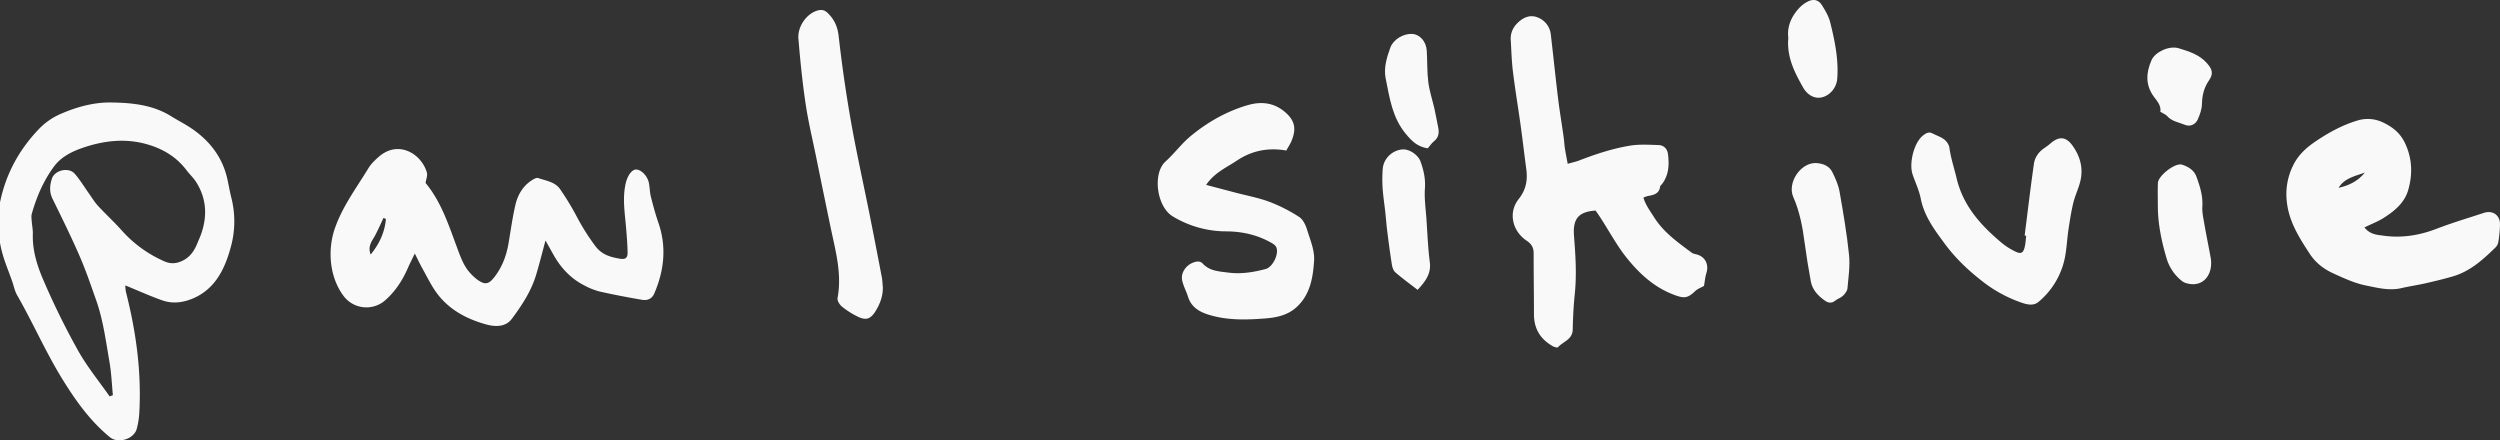
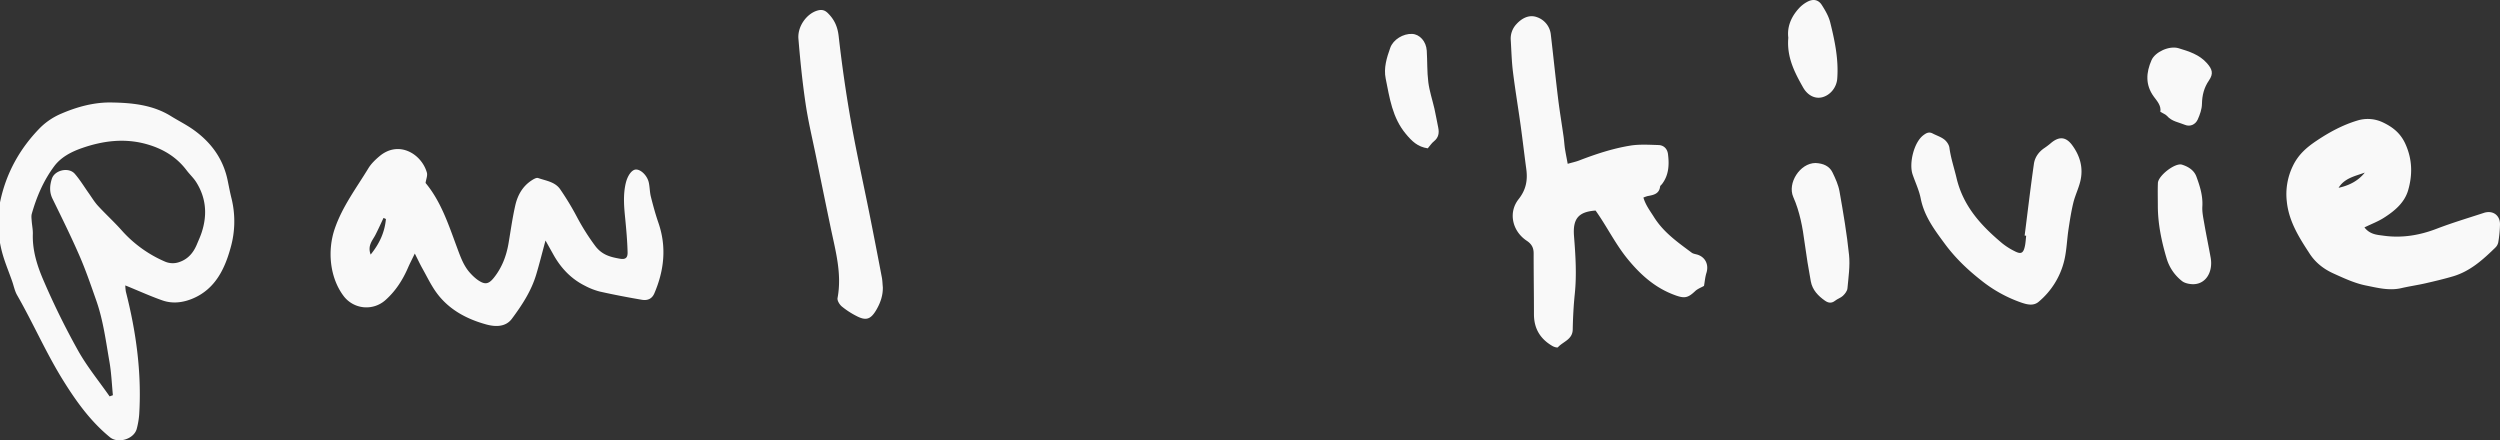
<svg xmlns="http://www.w3.org/2000/svg" id="Layer_1" data-name="Layer 1" viewBox="0 0 2443.85 430.4">
  <rect x="0" y="0" width="2443.85" height="430.4" fill="#333333" stroke="none" />
  <defs>
    <style>.cls-1{fill:#f9f9f9;}</style>
  </defs>
  <path class="cls-1" d="M122.49,279a41.52,41.52,0,0,0,.57,6.18c10,39.14,15.45,78.79,13.06,119.28a77.17,77.17,0,0,1-2.44,14.69c-2.63,10.07-18.16,14.84-26.22,8.25-19-15.55-33-35.07-45.88-55.8-16.65-26.83-29.21-55.81-44.88-83.13-2.26-3.95-3.15-8.69-4.66-13.06-3.67-10.63-8.24-21-10.78-31.94C-2.23,228.5-3.1,213.19,0,197.92c5.78-28.44,19.33-52.84,39.55-73.33A66,66,0,0,1,60.13,111c15.33-6.6,31.78-11.05,48.34-10.82,20.18.28,40.63,2.15,58.64,13.34,7.33,4.56,15.14,8.41,22.13,13.42,17.08,12.2,28.87,28.22,33.24,49.14,1.29,6.19,2.44,12.41,4,18.54a94.05,94.05,0,0,1-1,47.37c-5.61,20.54-14.9,40.28-36.59,49.64-9.66,4.17-20.09,5.57-30.2,2C146.88,289.48,135.45,284.28,122.49,279ZM107.16,387.49l3.2-1.17c-1.06-10.84-1.48-21.8-3.34-32.51-3.52-20.2-6.09-40.66-12.94-60.13C88.92,279,83.87,264.2,77.66,249.94c-8.2-18.84-17.34-37.29-26.38-55.76-3.2-6.56-2.63-13.07-.6-19.41,2.75-8.56,16.47-11.65,22.37-4.93,5,5.7,9,12.34,13.39,18.56,3.06,4.28,5.76,8.89,9.28,12.73,7.4,8.07,15.53,15.46,22.83,23.61A120,120,0,0,0,161,255.6a19.1,19.1,0,0,0,14.52.49c8.49-2.95,13.6-9.2,16.94-17.2,1.54-3.68,3.21-7.32,4.49-11.09,5.85-17.35,4.73-34.1-5.16-49.77-2.64-4.17-6.42-7.61-9.42-11.59-9.82-13-22.94-20.87-38.38-25.33-21.66-6.27-43-3.61-63.73,3.59C70,148.26,59.73,153.46,53,162.51,42.59,176.45,35.8,192.32,31.07,209c-.6,2.15-.26,4.62-.09,6.93.3,4.31,1.26,8.61,1.12,12.89-.52,16,4.29,31.07,10.39,45.2a739.46,739.46,0,0,0,33.82,68.67C85.14,358.46,96.78,372.62,107.16,387.49Z" />
  <path class="cls-1" d="M533.25,235.1c-3.44,12.73-6,23-9,33-4.77,16.2-13.95,30.18-23.85,43.49-6.1,8.21-16.1,8-24.88,5.63-18.93-5.19-36.06-14.15-48.14-30.17-5.74-7.6-9.86-16.44-14.57-24.79-2.23-4-4.14-8.12-7.32-14.42-2.89,6-4.93,9.91-6.68,13.94-5.22,12-12.15,22.82-22.05,31.59a27.89,27.89,0,0,1-40.86-4c-13.58-18-16.06-44.42-8.6-66,7.52-21.73,21.16-39.71,32.83-58.91,2.71-4.45,6.74-8.31,10.77-11.71,19-16,41.25-2.18,46.4,16,.8,2.83-.75,6.33-1.29,10.1,15.34,18.4,22.72,41.54,31.14,64.15,3.26,8.76,6.39,17.54,13,24.49a46,46,0,0,0,6.61,6c7.12,5,10.74,4.63,16.13-2.13,7.83-9.83,12.14-21.25,14.24-33.58s3.8-24.88,6.61-37.12c2.27-9.87,7.16-18.65,16.06-24.38,1.86-1.2,4.6-2.83,6.23-2.25,7.7,2.71,16.65,3.67,21.68,11.14a269.09,269.09,0,0,1,15.95,26.3,219.19,219.19,0,0,0,17.9,28.53c6.65,9.13,14.94,11.23,24.29,12.88,5.47,1,7.79-.73,7.65-6.25-.27-10.94-1.24-21.88-2.31-32.79-1.15-11.6-2.21-23.12.49-34.69,1.72-7.36,5.84-13.34,10-13.43,4.8-.11,11,5.9,12.52,12.61,1,4.51.92,9.27,2,13.74,2.18,8.64,4.51,17.27,7.41,25.68,8.16,23.61,5.67,46.46-3.95,69-2.42,5.68-7,7.18-12.22,6.29-13.73-2.35-27.43-4.95-41-8a65.81,65.81,0,0,1-14.8-5.79c-13.81-6.92-23.81-17.77-31.15-31.22C538.52,244.49,536.46,240.86,533.25,235.1Zm-156-21L374.93,213c-2.62,5.52-5.13,11.11-7.91,16.56s-8,10.44-4.69,19.29C371.28,237.79,376.09,226.71,377.26,214.06Z" />
  <path class="cls-1" d="M1532.49,160.13c4.45-1.27,7.92-2,11.18-3.25,16.17-6.24,32.65-11.68,49.72-14.49,9.06-1.5,18.54-.87,27.81-.6,5.24.15,8.68,3.67,9.33,8.88,1.3,10.36.86,20.5-5.88,29.3-.6.79-1.71,1.48-1.81,2.31-.89,7.37-6.53,8.34-12.22,9.39a30.88,30.88,0,0,0-4.13,1.47c2.21,7.45,6.58,13.07,10.43,19.2,9.32,14.85,23.17,24.53,36.74,34.63,1.75,1.31,4.36,1.43,6.51,2.25,7.35,2.81,10.31,10,7.92,17.61-1.26,4-1.59,8.33-2.36,12.66-2.68,1.53-6.19,2.78-8.67,5.12-7,6.63-10.37,7.32-19.47,4-19-6.85-33.18-19.28-46-34.79-12.4-15-20.67-32.32-31.85-48-17,1.2-22.4,8.26-21.07,25.06,1.48,18.77,2.7,37.61.74,56.5-1.19,11.51-1.77,23.12-2,34.69-.18,9.92-9.44,11.78-14.44,17.37-.61.69-3.81-.28-5.4-1.2-11.76-6.82-18-16.88-18.06-30.73,0-19.95-.33-39.9-.3-59.85,0-5.53-2-9.14-6.73-12.29-14.09-9.35-18.34-27.52-8-40.64,7.41-9.38,9-18.7,7.51-29.61-1.91-14.16-3.54-28.37-5.5-42.53-2.42-17.45-5.34-34.83-7.51-52.31-1.26-10.16-1.52-20.45-2.13-30.69A20.62,20.62,0,0,1,1482,24c5.56-6.26,12.76-10,20.43-7.23a20.19,20.19,0,0,1,13.56,17c2.43,20.8,4.56,41.64,7.1,62.44,1.52,12.49,3.62,24.92,5.38,37.38.56,3.94.76,7.92,1.34,11.85C1530.53,150,1531.45,154.41,1532.49,160.13Z" />
  <path class="cls-1" d="M2311.33,222.29c5.5,7.07,12.56,7.25,18.7,8.11,17.78,2.48,34.95-.28,51.81-6.76,15.15-5.82,30.75-10.47,46.2-15.53,8.49-2.79,15.75,2,15.81,10.95a118.26,118.26,0,0,1-1.71,17.87,9.8,9.8,0,0,1-2.84,5.09c-12.11,11.84-24.65,23.18-41.39,28.11-8.91,2.63-18,4.77-27,6.83-7.79,1.77-15.73,2.9-23.51,4.7-11.83,2.75-23.39-.32-34.6-2.57-10.93-2.18-21.43-7.09-31.7-11.74-9.36-4.23-17.45-10.39-23.28-19.32-10.22-15.64-20.22-31.34-22.31-50.5a63,63,0,0,1,6-35.59c5.29-10.94,13.41-17.9,22.74-24.17,12.44-8.36,25.66-15.57,40-19.88a34.28,34.28,0,0,1,24.47,1.45c10.06,4.66,18,10.75,22.89,21.89,6.64,15,6.75,29.78,2.48,44.64-3.54,12.33-13.37,20.45-23.89,27.12C2324.7,216.49,2318.46,218.84,2311.33,222.29Zm.37-53.58c-9.46,3.47-19.82,5.36-25.64,14.87C2296.17,181.38,2305.08,177,2311.7,168.71Z" />
-   <path class="cls-1" d="M1257.4,147.16c-18-3.19-34,.28-48.22,9.78-10.17,6.81-22.09,11.84-30.12,23.8l28.1,7.41c11.26,3,22.84,5.07,33.69,9.11A153.85,153.85,0,0,1,1270,212.1c3.75,2.41,6.3,7.87,7.73,12.46,3,9.79,7.44,20.05,6.86,29.86-1,16.72-3.77,33.94-17.59,46.22-8.32,7.39-18.76,9.72-29.44,10.58-17.27,1.4-34.73,2-51.57-2.32-10.29-2.62-20.88-6.65-24.65-18.83-1.66-5.34-4.52-10.36-5.69-15.78-1.62-7.52,3.59-15,10.94-17.69,3.42-1.25,6.62-1.63,9.24,1.18,6.78,7.28,16.09,7.54,24.85,8.69,12.34,1.63,24.55-.31,36.51-3.49,7-1.86,13.35-14.88,10.38-21.41-.74-1.62-2.6-2.95-4.24-3.91-13.81-8-28.9-11.43-44.73-11.49a101.26,101.26,0,0,1-52-14.53c-15.92-9.34-20.21-42.12-7.21-53.82,8.61-7.75,15.58-17.39,24.48-24.75,16.47-13.62,35.05-24.21,55.62-30.23,12.37-3.63,24.68-3,35.82,6,11.5,9.32,11.62,18,7.22,28.91C1261.27,140.8,1259.37,143.56,1257.4,147.16Z" />
  <path class="cls-1" d="M1979.17,230.25c3-23.37,5.72-46.78,9.06-70.1.91-6.34,4.65-11.69,10.23-15.43a70.23,70.23,0,0,0,6.35-4.82c8-6.78,14.68-6.32,20.83,2,7.88,10.71,11.15,22.7,7.82,35.8-1.76,7-5,13.54-6.7,20.51-2.08,8.62-3.43,17.42-4.75,26.2-1.52,10.18-1.76,20.64-4.19,30.58a75.57,75.57,0,0,1-24.94,40c-5.18,4.43-11.61,2.63-17.17.73a131.84,131.84,0,0,1-38.87-21.52c-13.47-10.55-25.55-22.12-35.68-35.84s-20.17-27-23.59-44.35c-1.58-8.05-5.27-15.68-7.94-23.52-3.61-10.58,1.14-31.28,10.59-38.35,3-2.24,5.48-3.5,9-1.68,3.82,2,8.1,3.33,11.42,5.92,2.38,1.86,4.63,5.15,5,8.07,1.37,10.21,4.69,19.87,7,29.76,6.57,27.59,24.2,46.58,44.82,63.8a66.26,66.26,0,0,0,11.78,7.46c6.43,3.37,8.75,2.15,10.24-5.14.66-3.24.81-6.57,1.19-9.86Z" />
  <path class="cls-1" d="M863,280.69c.18,7.9-2.22,15-6.09,21.77-5.63,9.81-10.25,11.46-20,6.27a78.23,78.23,0,0,1-14.09-9.22c-2.2-1.86-4.55-5.73-4.09-8.17,4.46-23.7-2-46.21-6.74-68.93q-7.2-34.6-14.24-69.23c-3.52-17.27-7.69-34.45-10.26-51.87-3.11-21-5.26-42.21-7-63.39-1-12,7.87-24.15,17.94-27.4,4.17-1.34,7.38-1.08,10.79,2.28,6.44,6.34,9.57,13.3,10.62,22.65q4.68,41.6,11.93,82.88c5.43,30.71,12.26,61.16,18.38,91.75q6.15,30.81,12,61.69C862.65,274.69,862.69,277.71,863,280.69Z" />
  <path class="cls-1" d="M1774.76,159.35c7.9.39,13.63,3.11,16.62,9.28,2.87,5.92,5.71,12.16,6.84,18.57,3.63,20.56,7.17,41.2,9.3,62,1.1,10.76-.57,21.85-1.56,32.73-.24,2.56-2.42,5.31-4.42,7.24s-5.25,2.9-7.57,4.75c-3.48,2.77-6.67,2.36-10,0-6.72-4.72-12.27-10.5-13.81-18.81-2.29-12.4-4.32-24.87-6-37.38-2-15.51-4.83-30.87-11.17-45.17C1747.09,179.13,1759.42,159.43,1774.76,159.35Z" />
-   <path class="cls-1" d="M1385.77,283.34c-7.81-6-15-11.27-21.72-17.07-1.92-1.66-3-4.91-3.42-7.6-1.74-10.78-3.15-21.61-4.52-32.45-.79-6.24-1.24-12.52-1.92-18.77-.86-7.89-2.1-15.75-2.63-23.66a132.42,132.42,0,0,1,.13-18.79c.8-10.26,9.74-18.53,19.87-18.95,6.27-.26,14.64,5.3,17,11.69,3.07,8.43,5,16.83,4.37,26.18-.72,10.15.8,20.46,1.5,30.69.95,13.89,1.48,27.85,3.26,41.65C1399.11,267.49,1393.62,274.88,1385.77,283.34Z" />
  <path class="cls-1" d="M2109.37,201.73c0-7.59-.23-15.19.06-22.77.27-7.2,16.82-20.08,23.53-18,6.06,1.89,11.78,5.33,14.12,11.7,3.45,9.35,6.41,18.79,5.8,29.13-.32,5.52.92,11.19,1.88,16.72,1.93,11.12,4.24,22.17,6.23,33.27,2.61,14.5-5.22,27.28-19.14,25.94-3.11-.3-6.71-1.19-9-3.09a43.7,43.7,0,0,1-14.87-21.92C2113,236,2109.49,219.18,2109.37,201.73Z" />
  <path class="cls-1" d="M1395.7,145c-10-1.47-15.49-7-21.36-14-13.36-16-15.93-35.25-19.78-54.21-2.09-10.27,1-20.39,4.47-30.06,2.87-8.12,12.73-14,21.38-13.58,7.42.34,13.73,7.3,14.3,16.35.64,10.25.23,20.61,1.51,30.77,1.1,8.77,4,17.3,6,26,1.37,6.11,2.42,12.29,3.7,18.42,1.09,5.26.38,9.75-4.13,13.4C1399.48,139.88,1397.86,142.49,1395.7,145Z" />
  <path class="cls-1" d="M1748.15,36.92c-1.34-10.51,2.68-20.43,10.43-28.86a30.69,30.69,0,0,1,8.49-6.49c5.6-2.86,10.53-1.86,13.87,3.39s6.67,10.94,8.16,16.9c4.5,18,8.29,36.22,6.88,55-.64,8.54-6.65,16-14.39,18.13-6.86,1.93-14.33-1.29-19-9.52C1754.3,70.81,1746.47,55.84,1748.15,36.92Z" />
  <path class="cls-1" d="M2111.83,109.32c1-6.08-3.21-10.51-6.39-14.85-8.47-11.58-7.52-23.6-2.27-35.62,3.51-8.05,17.36-14.5,26.58-11.68,10,3,20.28,6.23,27.68,14.65,5.23,5.94,6.45,10.21,1.93,16.79-4.87,7.11-6.7,14.5-6.86,23-.09,5.1-2,10.42-4.11,15.16-2.3,5.11-7.6,7.33-12.46,5.29-6-2.51-12.86-3.29-17.55-8.68C2117,111.75,2114.58,111,2111.83,109.32Z" />
</svg>